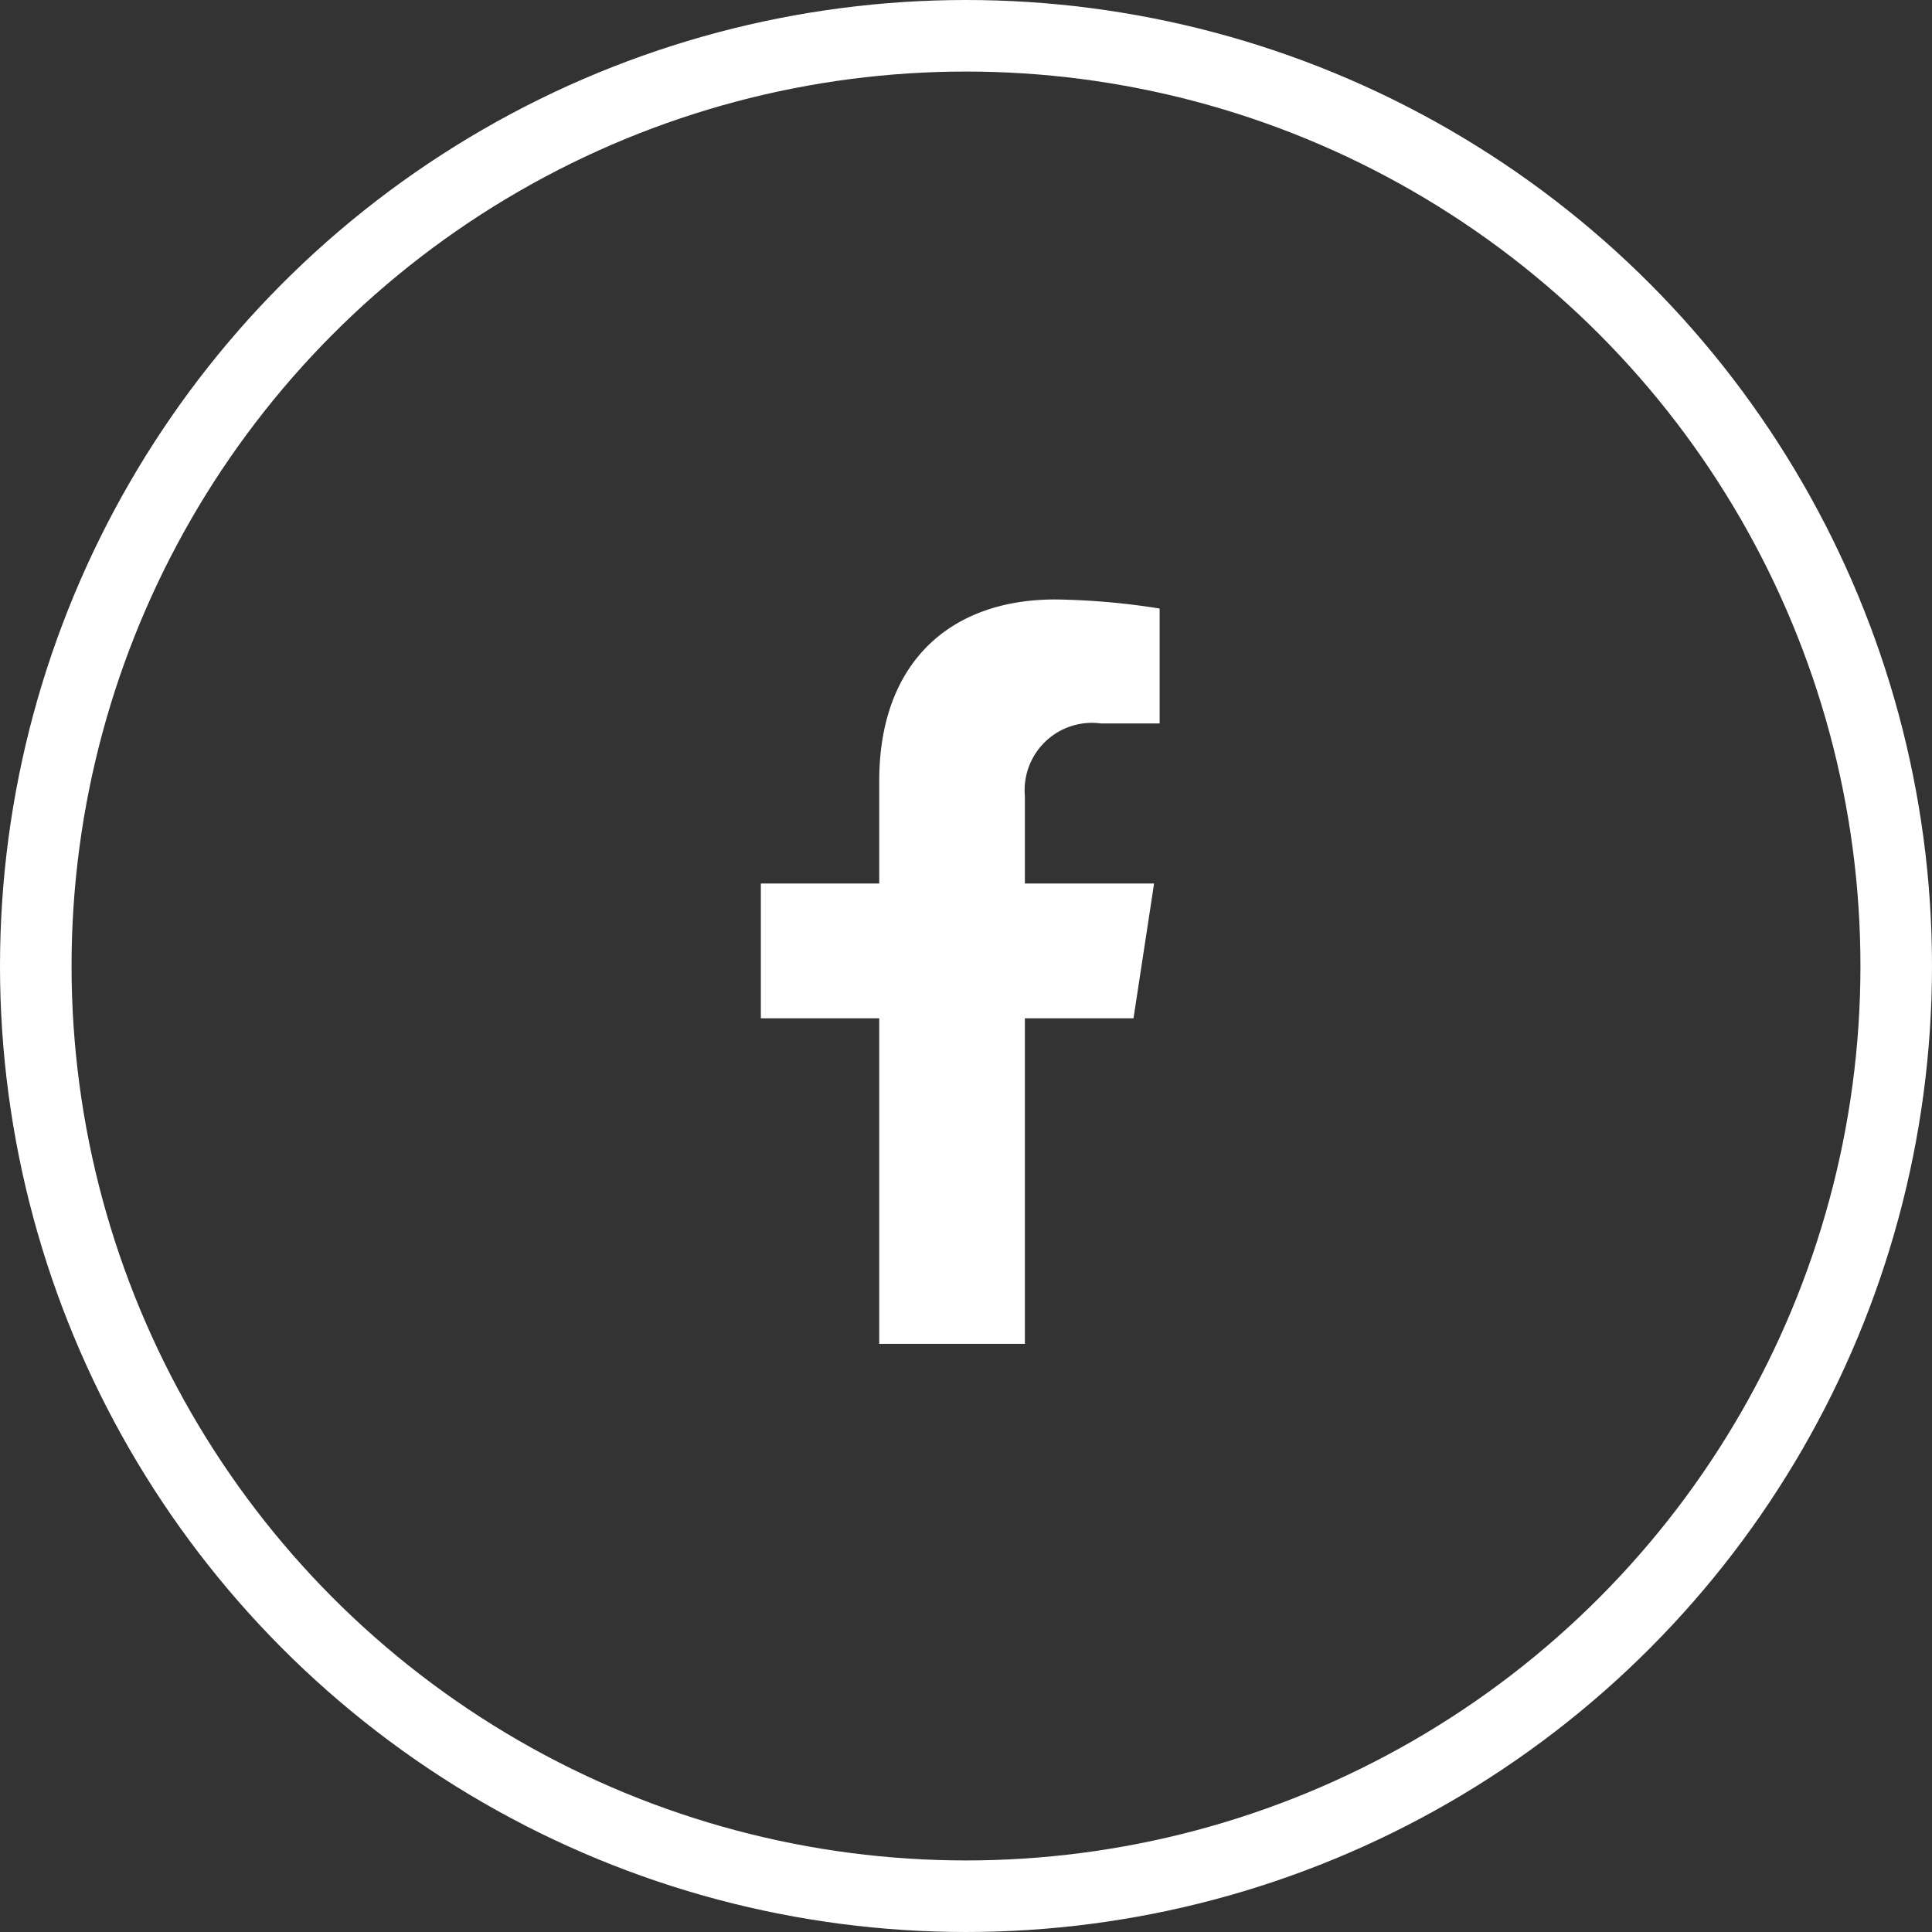
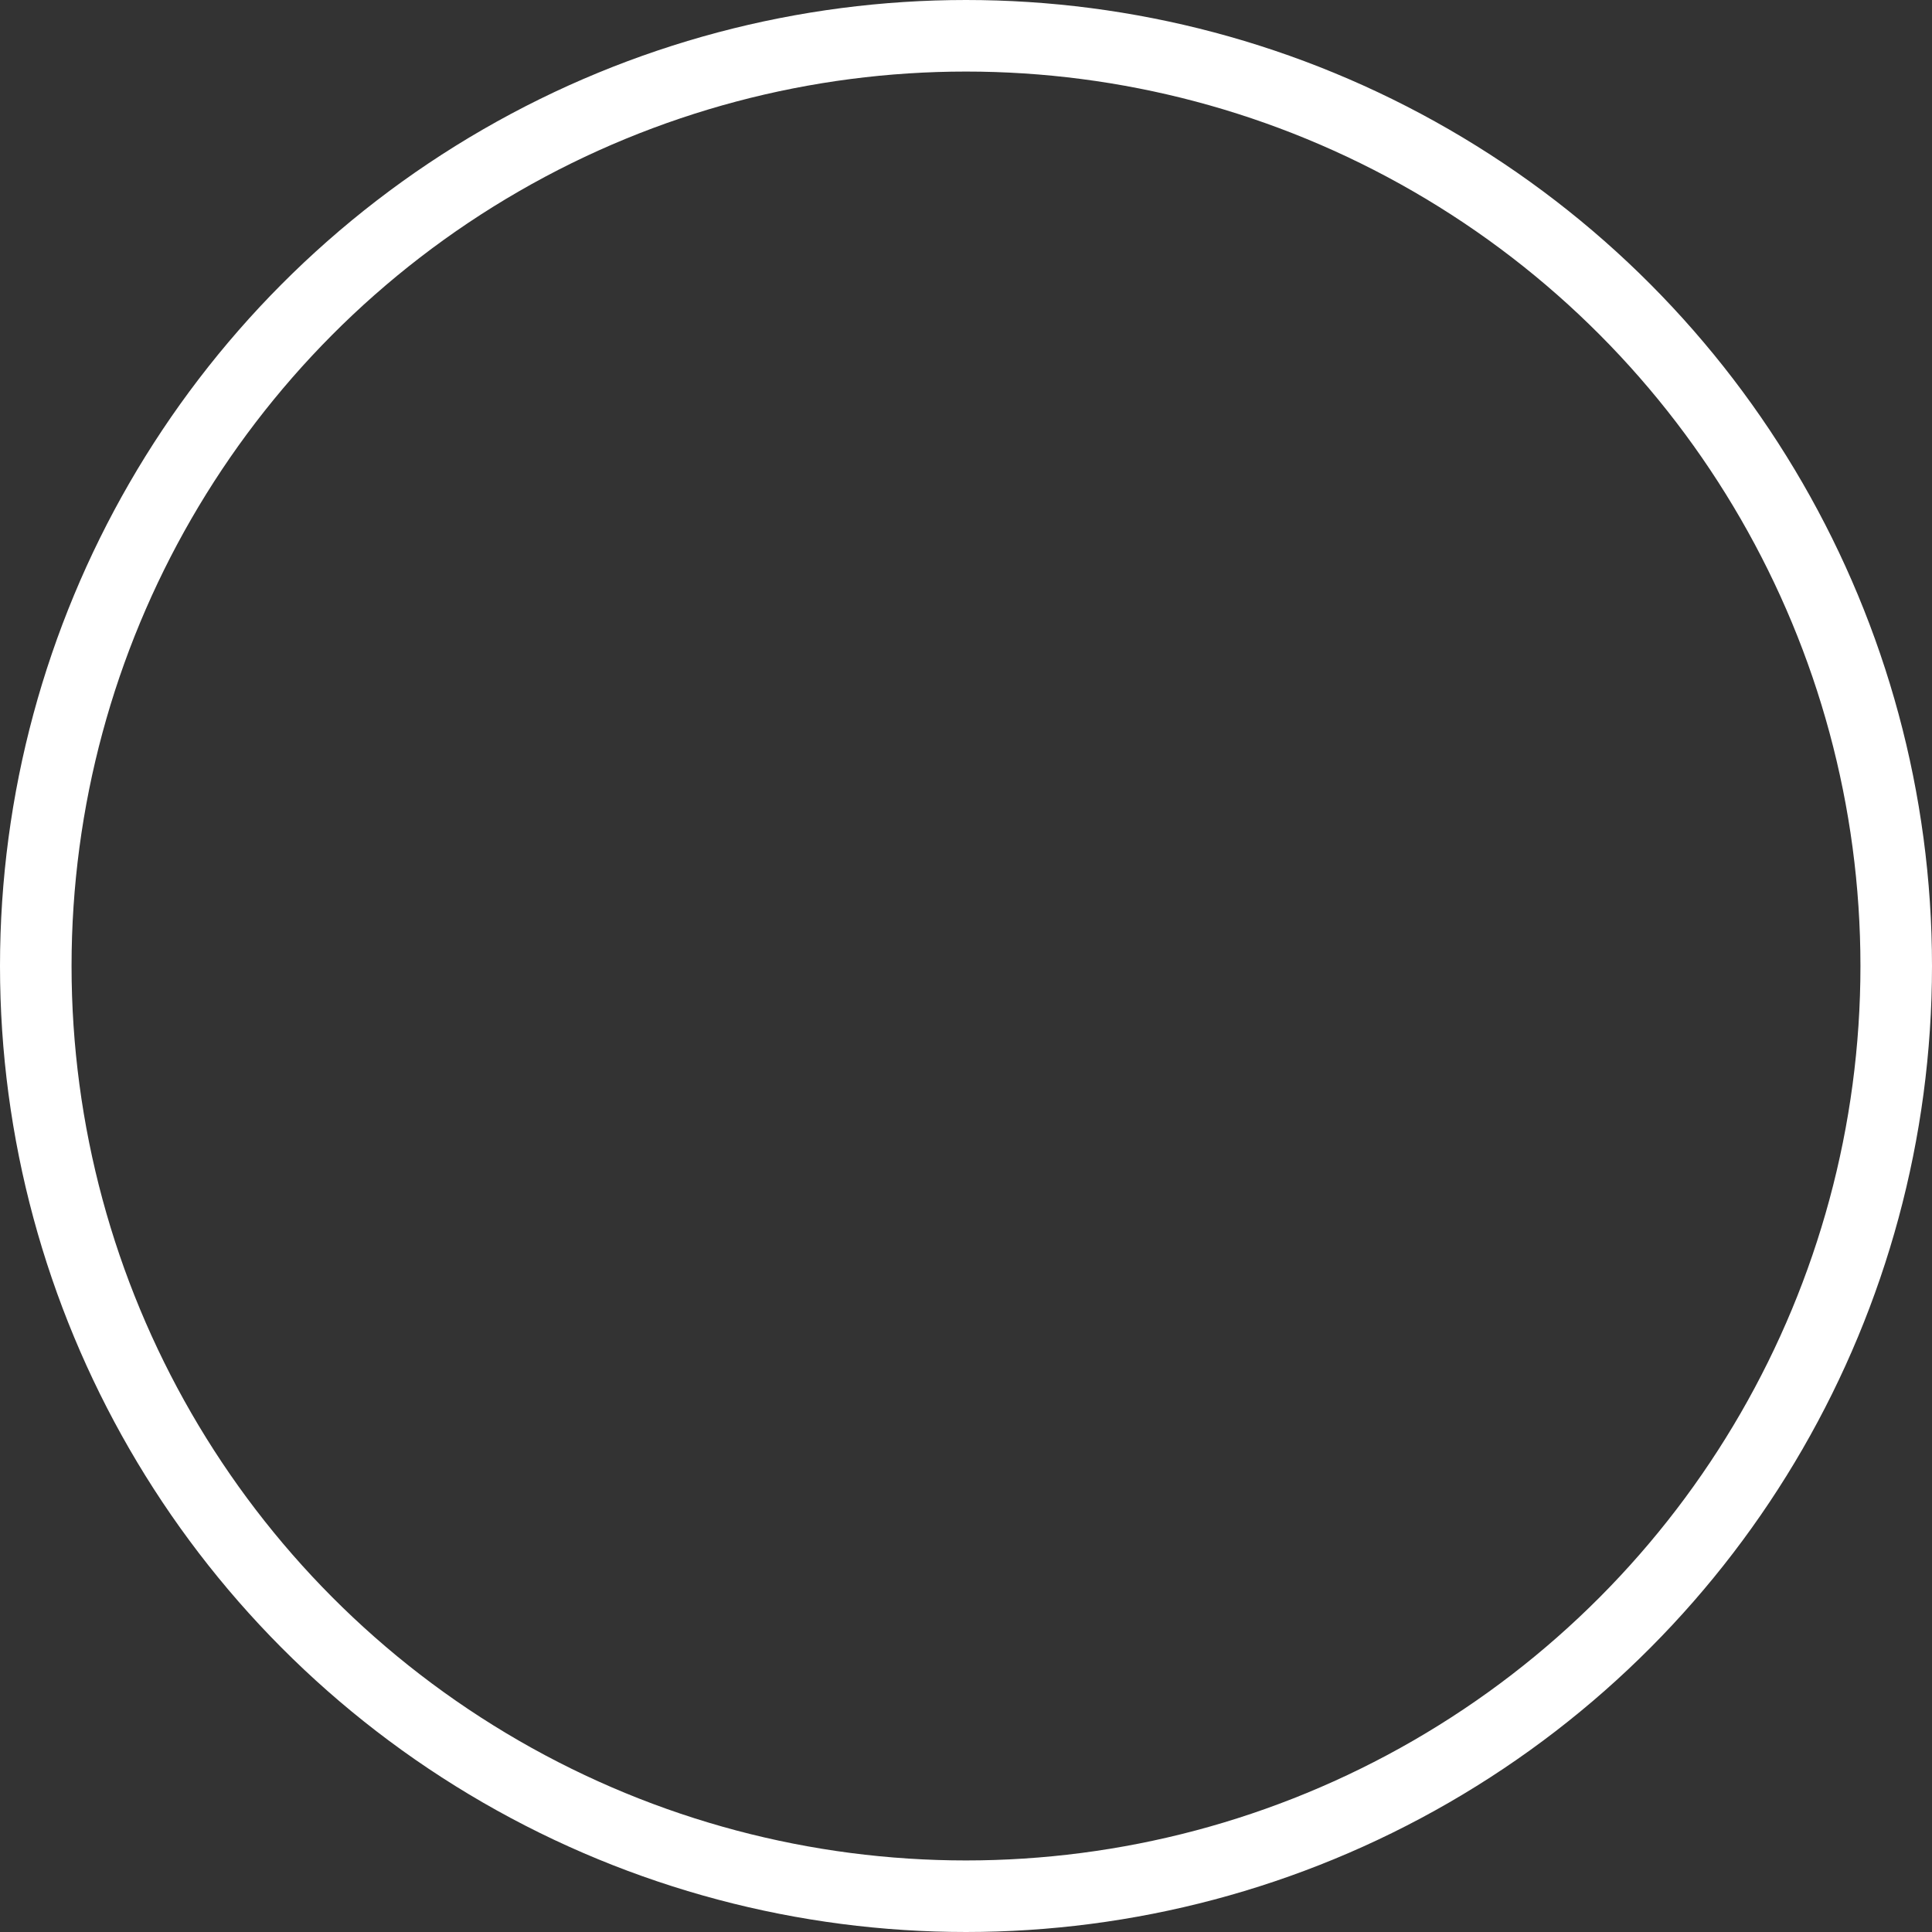
<svg xmlns="http://www.w3.org/2000/svg" width="54" height="54" viewBox="0 0 54 54">
  <rect x="0" y="0" width="54" height="54" fill="#333333" stroke="none" />
  <g id="Groupe_172" data-name="Groupe 172" transform="translate(-140 -965)">
    <g id="Ellipse_4" data-name="Ellipse 4" transform="translate(140 965)" fill="none" stroke="#fff" stroke-width="2">
-       <circle cx="27" cy="27" r="27" stroke="none" />
      <circle cx="27" cy="27" r="26" fill="none" />
    </g>
-     <path id="Icon_awesome-facebook-f" data-name="Icon awesome-facebook-f" d="M12.025,11.706,12.6,7.94H8.989V5.5a1.883,1.883,0,0,1,2.123-2.035h1.643V.254A20.035,20.035,0,0,0,9.839,0C6.863,0,4.918,1.8,4.918,5.069V7.94H1.609v3.766H4.918v9.1H8.989v-9.1Z" transform="translate(159.657 981.755)" fill="#fff" />
  </g>
</svg>